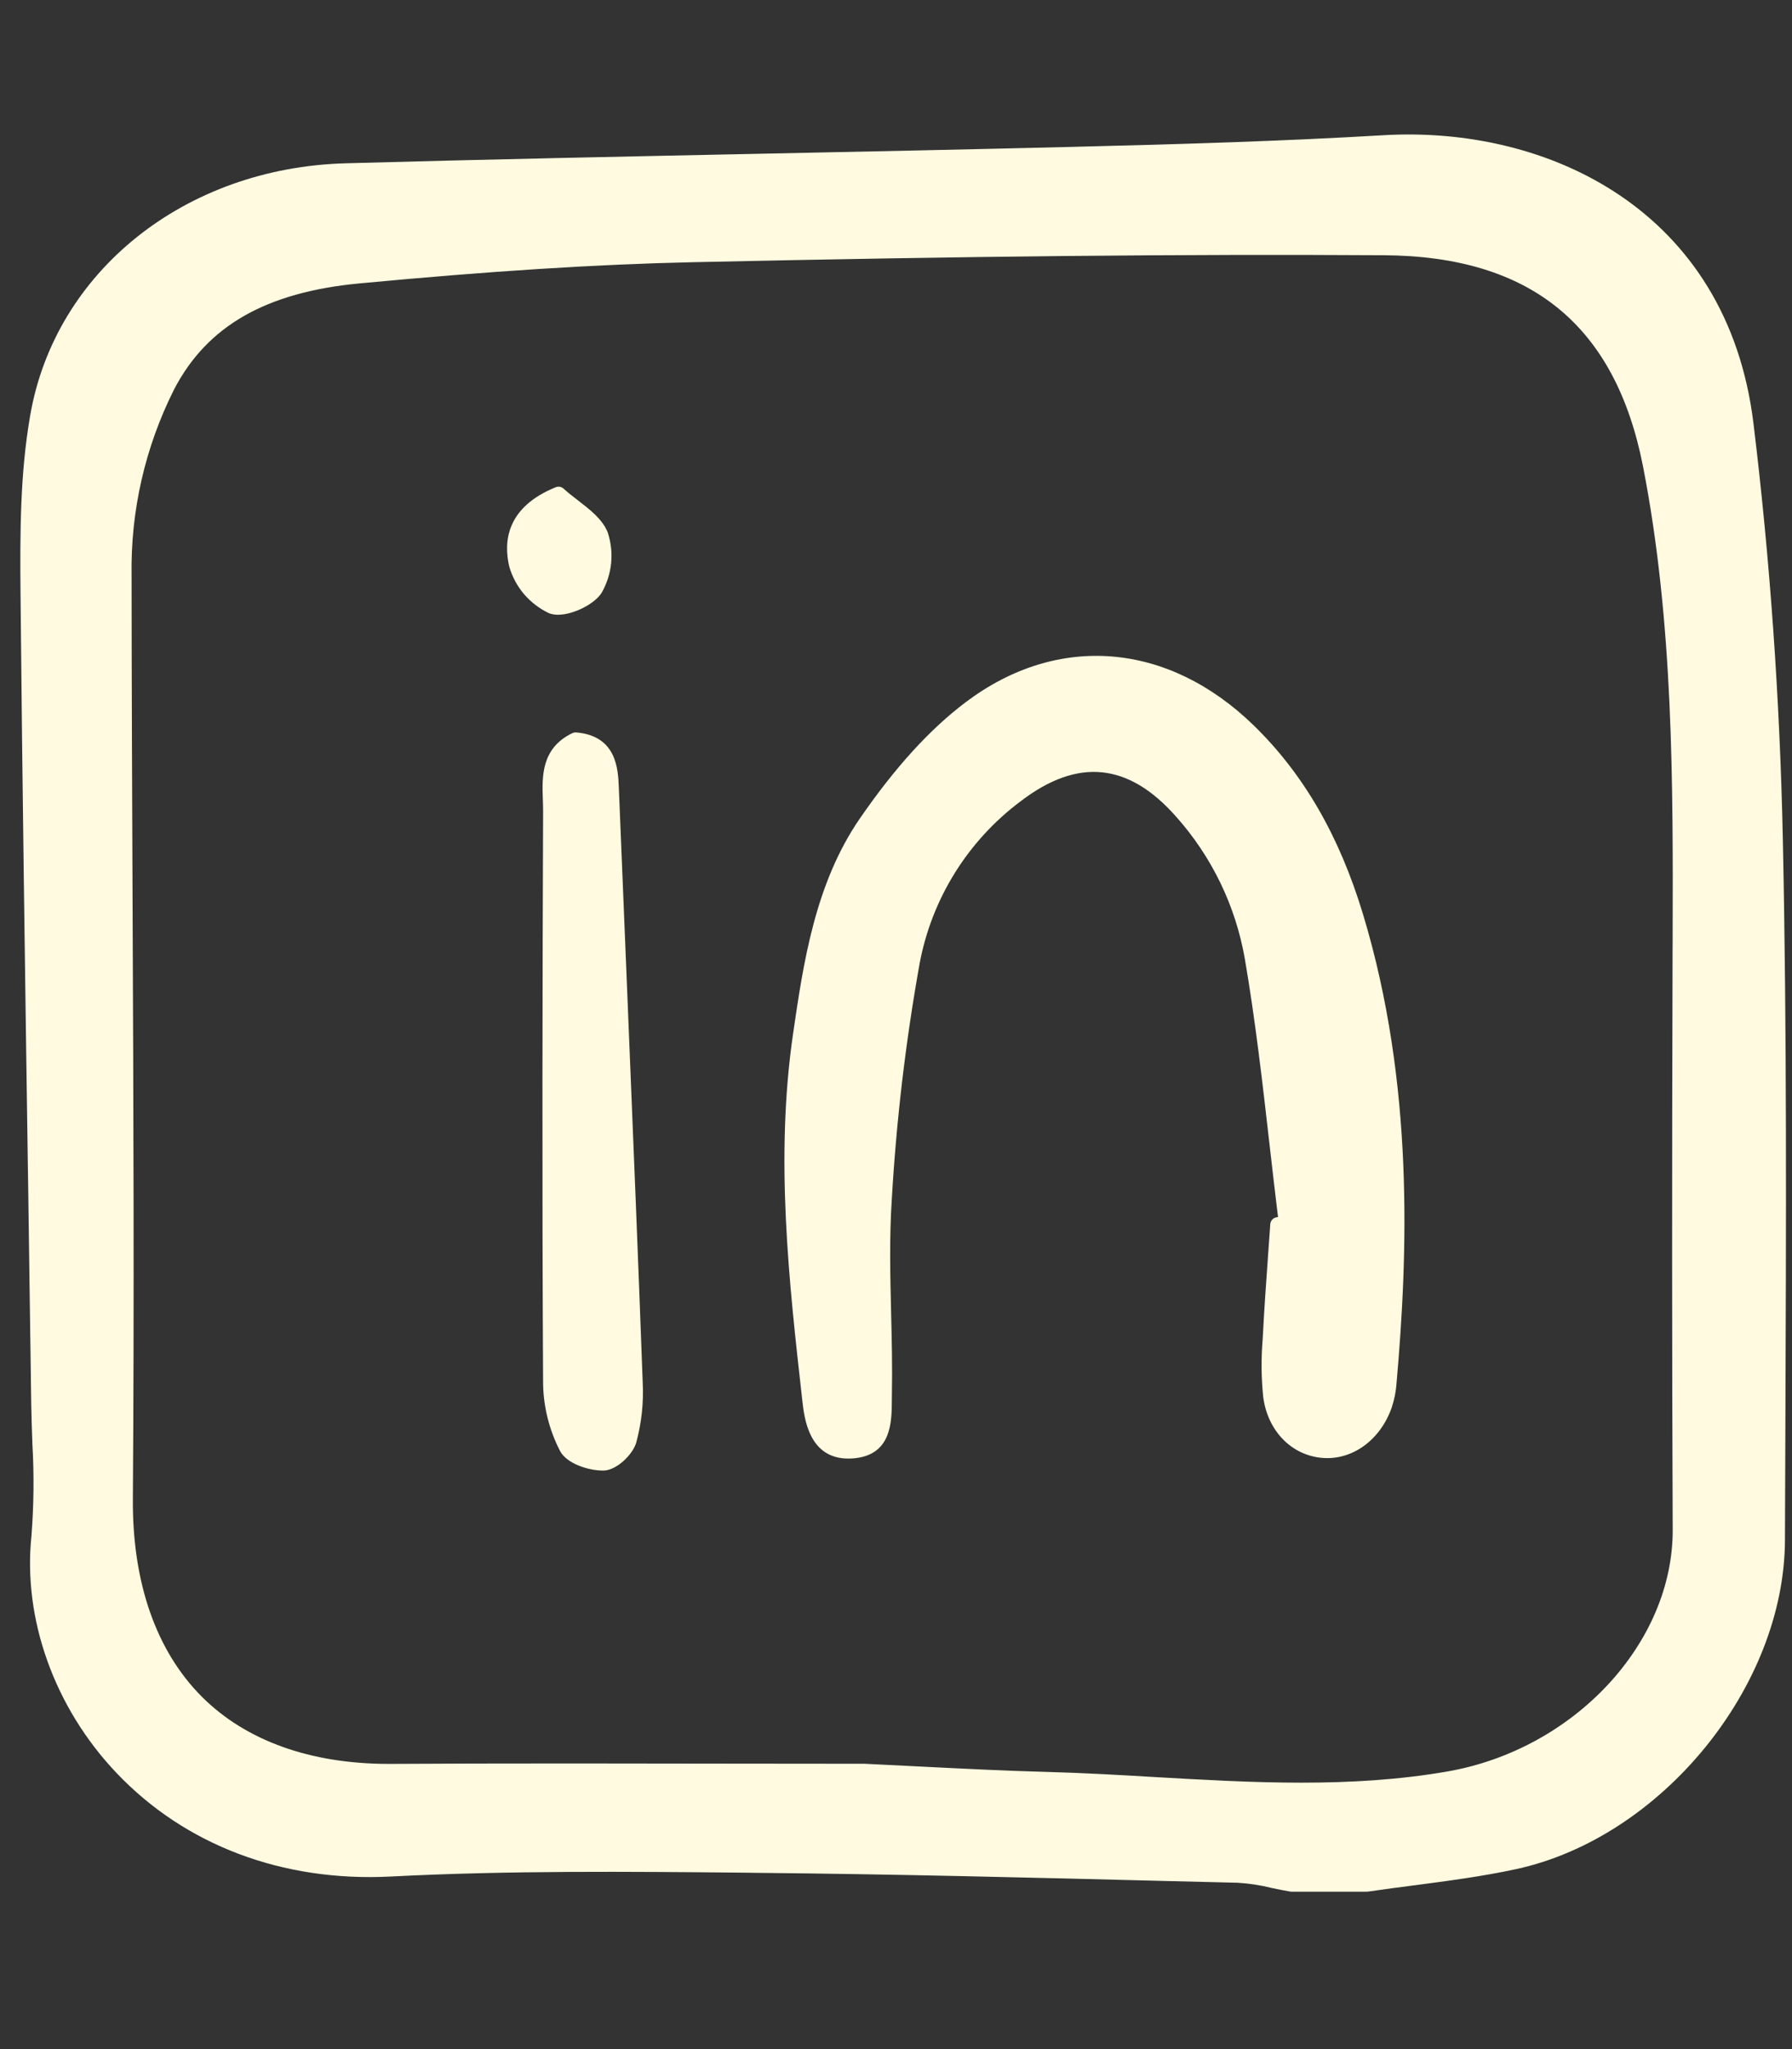
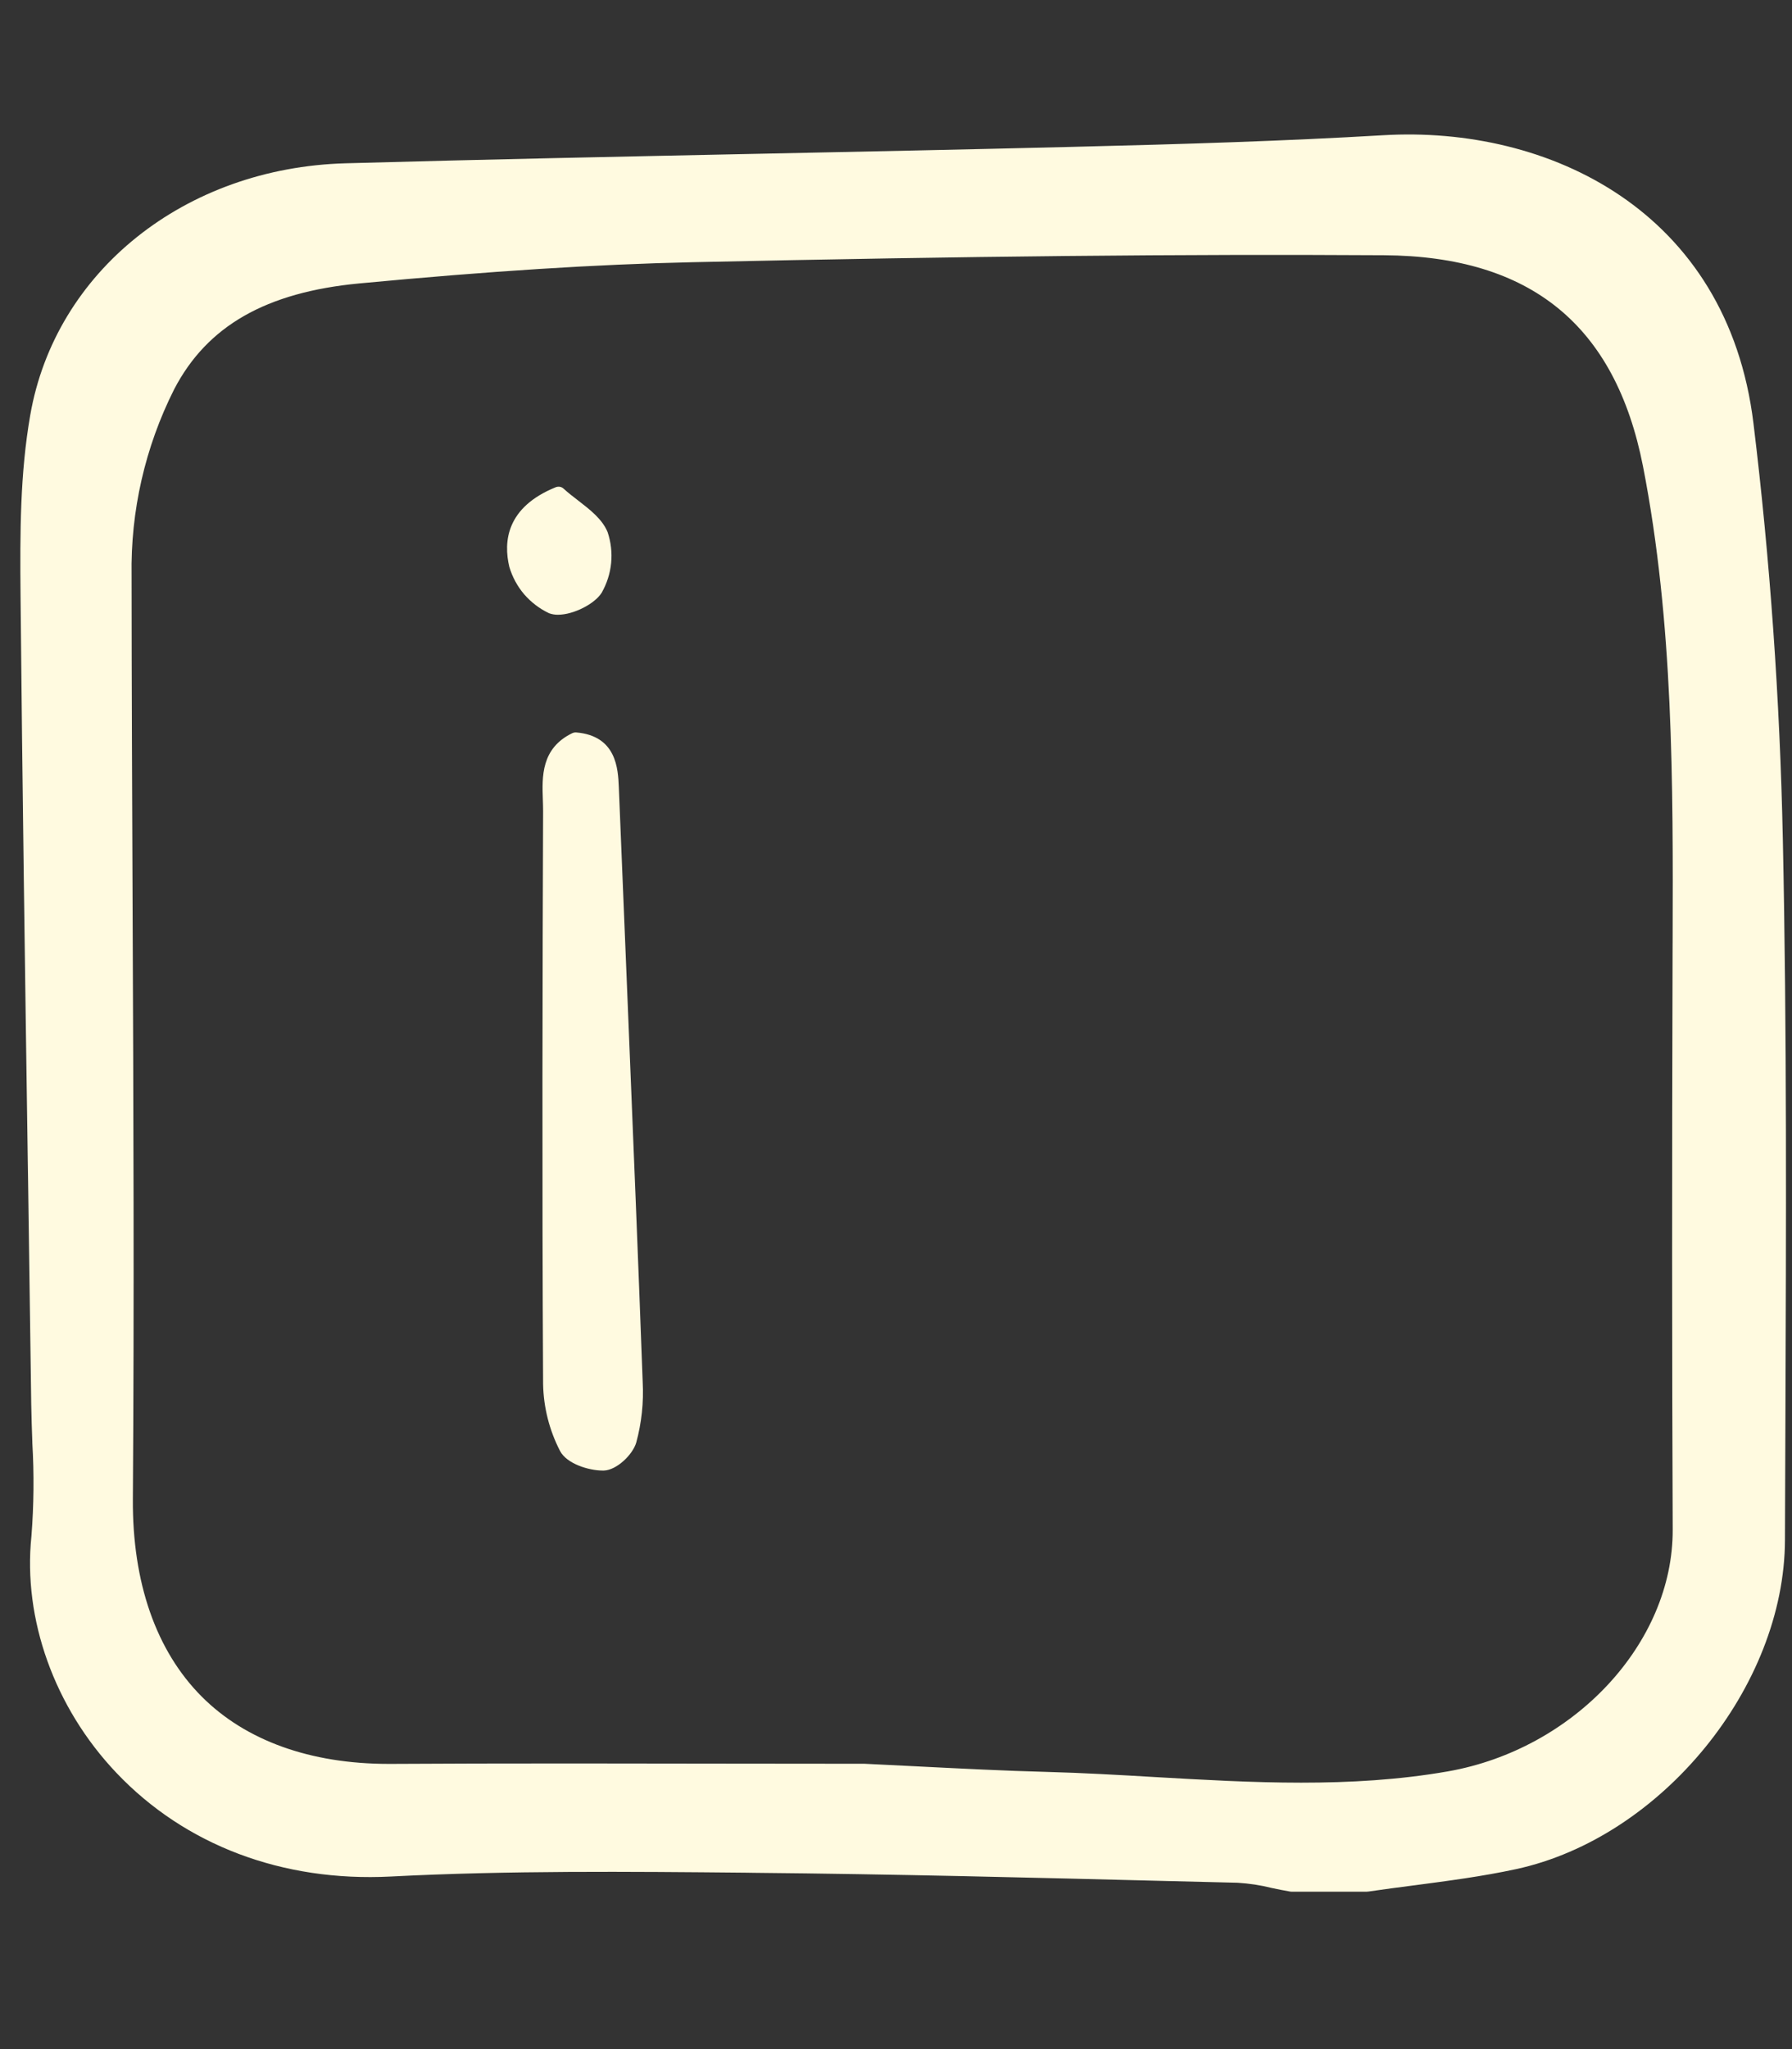
<svg xmlns="http://www.w3.org/2000/svg" width="28" height="32" viewBox="0 0 28 32" fill="rgb(255,250,224)">
  <rect x="0" y="0" width="28" height="32" fill="#333333" stroke="none" />
-   <path d="M19.591 11.33C18.251 10.025 16.527 9.884 15.093 10.963C14.529 11.387 13.987 11.982 13.435 12.782C12.733 13.802 12.552 15.045 12.392 16.141C12.109 18.081 12.326 20.008 12.536 21.87C12.566 22.145 12.638 22.778 13.256 22.778C13.276 22.778 13.296 22.777 13.317 22.776C13.931 22.736 13.934 22.211 13.935 21.863C13.935 21.83 13.935 21.797 13.936 21.766C13.944 21.349 13.934 20.925 13.924 20.516C13.91 19.931 13.895 19.326 13.934 18.737C14.005 17.501 14.15 16.271 14.368 15.053C14.557 14.034 15.125 13.124 15.957 12.506C16.842 11.833 17.631 11.912 18.372 12.748C18.933 13.375 19.307 14.147 19.451 14.976C19.616 15.94 19.729 16.929 19.838 17.887C19.881 18.26 19.923 18.634 19.969 19.006L19.949 19.009C19.922 19.013 19.898 19.025 19.88 19.045C19.861 19.065 19.85 19.09 19.848 19.117C19.837 19.286 19.825 19.455 19.812 19.624C19.783 20.03 19.753 20.451 19.732 20.866L19.729 20.916C19.704 21.217 19.707 21.519 19.738 21.819C19.809 22.349 20.183 22.731 20.667 22.768C21.133 22.804 21.567 22.488 21.745 21.983C21.785 21.863 21.811 21.738 21.82 21.612C21.998 19.591 22.099 16.931 21.298 14.28C20.927 13.053 20.369 12.088 19.591 11.33Z" />
  <path d="M8.486 21.617C8.493 21.98 8.584 22.336 8.75 22.658C8.854 22.86 9.201 22.965 9.416 22.965C9.423 22.965 9.429 22.965 9.436 22.965C9.637 22.958 9.886 22.716 9.941 22.529C10.025 22.221 10.059 21.901 10.042 21.581C9.974 19.71 9.895 17.809 9.82 15.97L9.669 12.292C9.657 12.012 9.636 11.491 9.002 11.438C8.981 11.437 8.96 11.441 8.941 11.45C8.454 11.686 8.469 12.13 8.482 12.487C8.484 12.548 8.486 12.609 8.486 12.668C8.477 15.12 8.468 18.353 8.486 21.617Z" />
  <path d="M9.032 7.815C8.955 7.756 8.876 7.695 8.806 7.631C8.79 7.616 8.769 7.606 8.748 7.602C8.726 7.599 8.704 7.601 8.683 7.609C7.913 7.921 7.864 8.457 7.958 8.852C8.005 9.01 8.084 9.157 8.191 9.282C8.299 9.406 8.431 9.507 8.58 9.577C8.625 9.593 8.672 9.601 8.719 9.6C8.963 9.6 9.293 9.43 9.401 9.257C9.482 9.114 9.533 8.957 9.549 8.793C9.565 8.63 9.546 8.466 9.494 8.31C9.411 8.107 9.218 7.959 9.032 7.815Z" />
  <path d="M27.398 6.613C26.994 3.292 24.198 1.958 21.609 2.112C20.072 2.202 18.55 2.25 16.738 2.294C15.096 2.335 13.412 2.369 11.926 2.4C9.794 2.444 7.59 2.489 5.401 2.55C2.888 2.619 0.862 4.238 0.472 6.486C0.315 7.389 0.311 8.299 0.321 9.31C0.349 12.264 0.392 15.248 0.434 18.133L0.439 18.446C0.456 19.607 0.472 20.767 0.488 21.928C0.491 22.124 0.498 22.32 0.505 22.516L0.505 22.532C0.534 23.018 0.529 23.505 0.491 23.99C0.356 25.285 0.851 26.666 1.817 27.684C2.891 28.816 4.413 29.391 6.104 29.305C7.948 29.21 9.83 29.228 11.65 29.245L11.782 29.247C13.941 29.267 16.138 29.322 18.264 29.376L19.337 29.402C19.517 29.413 19.697 29.44 19.872 29.484C19.964 29.503 20.056 29.523 20.148 29.538C20.161 29.541 20.174 29.542 20.188 29.542H21.352C21.363 29.542 21.374 29.541 21.386 29.539C21.618 29.505 21.852 29.474 22.085 29.444L22.102 29.442C22.624 29.373 23.164 29.303 23.691 29.189C25.961 28.696 27.884 26.341 27.89 24.048C27.892 23.507 27.894 22.966 27.896 22.426L27.897 22.155C27.908 19.192 27.921 16.128 27.857 13.111C27.811 10.917 27.656 8.731 27.398 6.613ZM26.136 23.888C26.143 25.659 24.598 27.318 22.618 27.664C21.101 27.928 19.551 27.838 18.051 27.752C17.495 27.719 16.919 27.686 16.347 27.671C15.698 27.654 15.037 27.62 14.393 27.588L14.336 27.585C14.06 27.571 13.783 27.557 13.508 27.544H13.495C12.796 27.544 12.096 27.543 11.396 27.542C10.584 27.54 9.759 27.539 8.93 27.539C7.84 27.539 6.944 27.541 6.11 27.546H6.073C4.849 27.546 3.839 27.183 3.153 26.496C2.439 25.781 2.067 24.714 2.076 23.409C2.098 20.341 2.085 17.235 2.072 14.23C2.065 12.515 2.057 10.742 2.056 8.989C2.039 7.98 2.267 6.982 2.721 6.08C3.236 5.09 4.156 4.564 5.615 4.426C7.664 4.233 9.316 4.128 10.816 4.095C15.148 4 18.481 3.967 21.623 3.986C23.916 4 25.239 5.079 25.672 7.283C26.149 9.727 26.142 12.239 26.135 14.669L26.134 14.875C26.124 18.322 26.125 21.186 26.136 23.888H26.136Z" />
</svg>